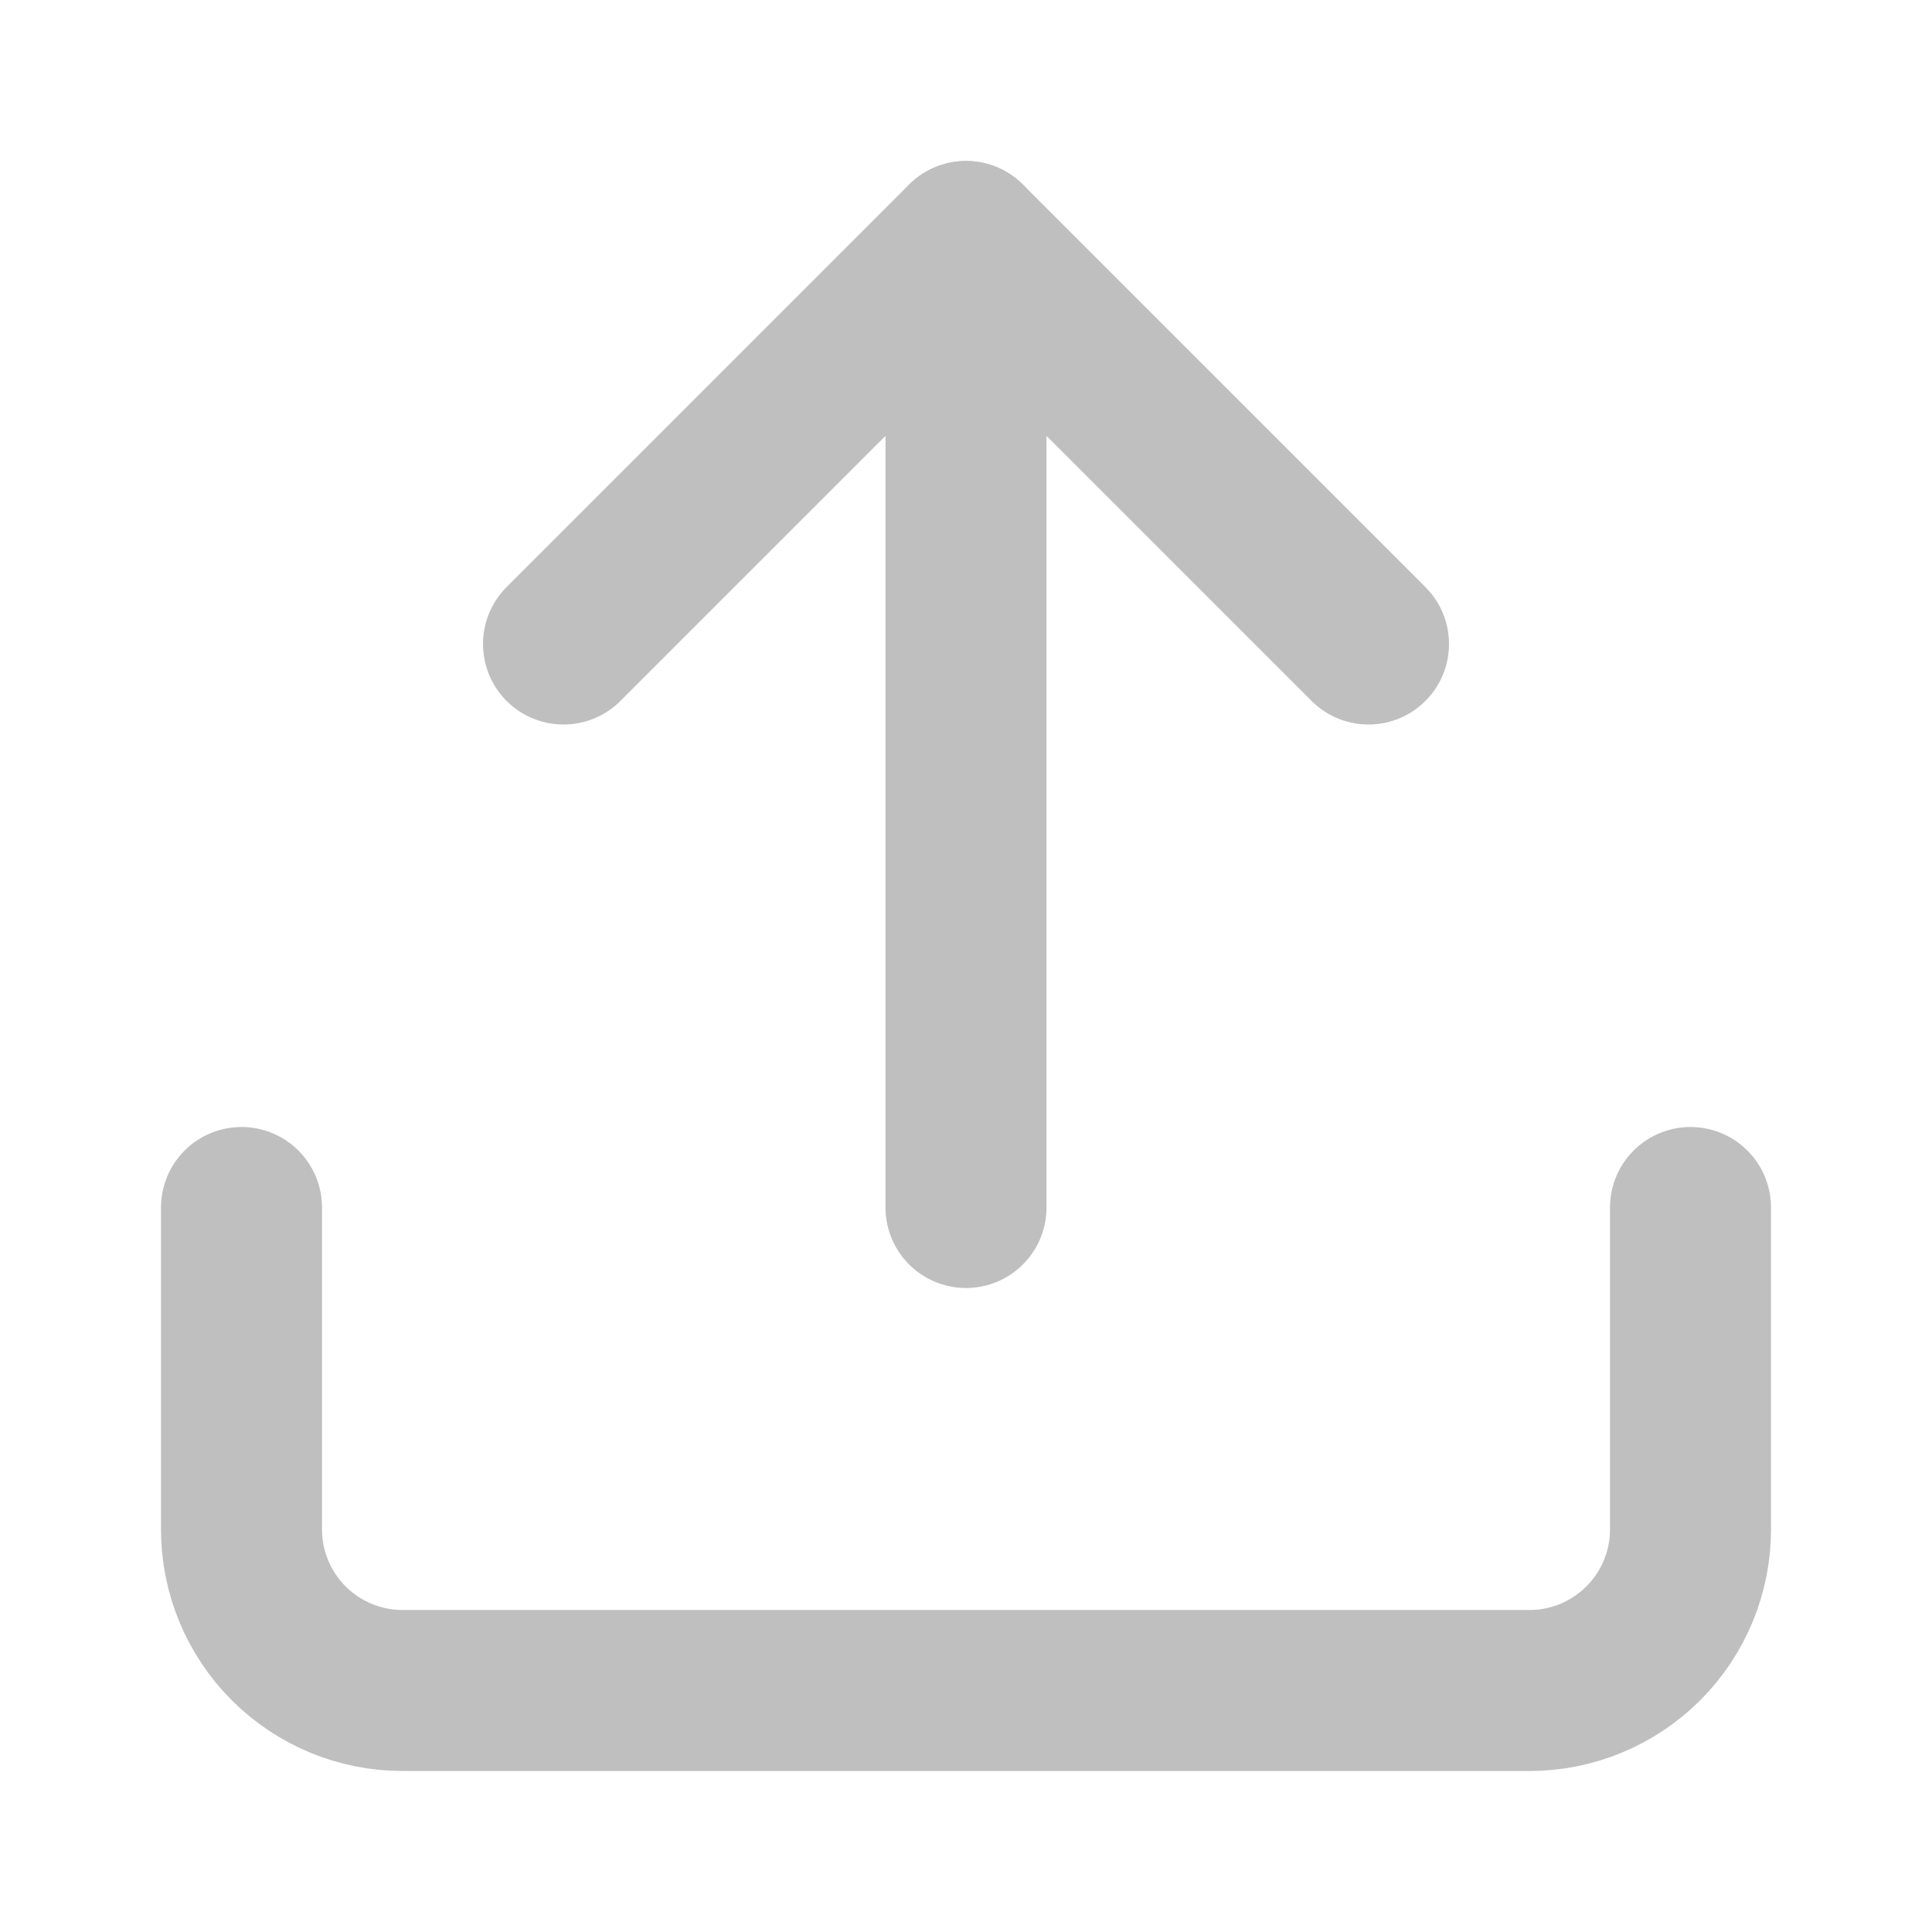
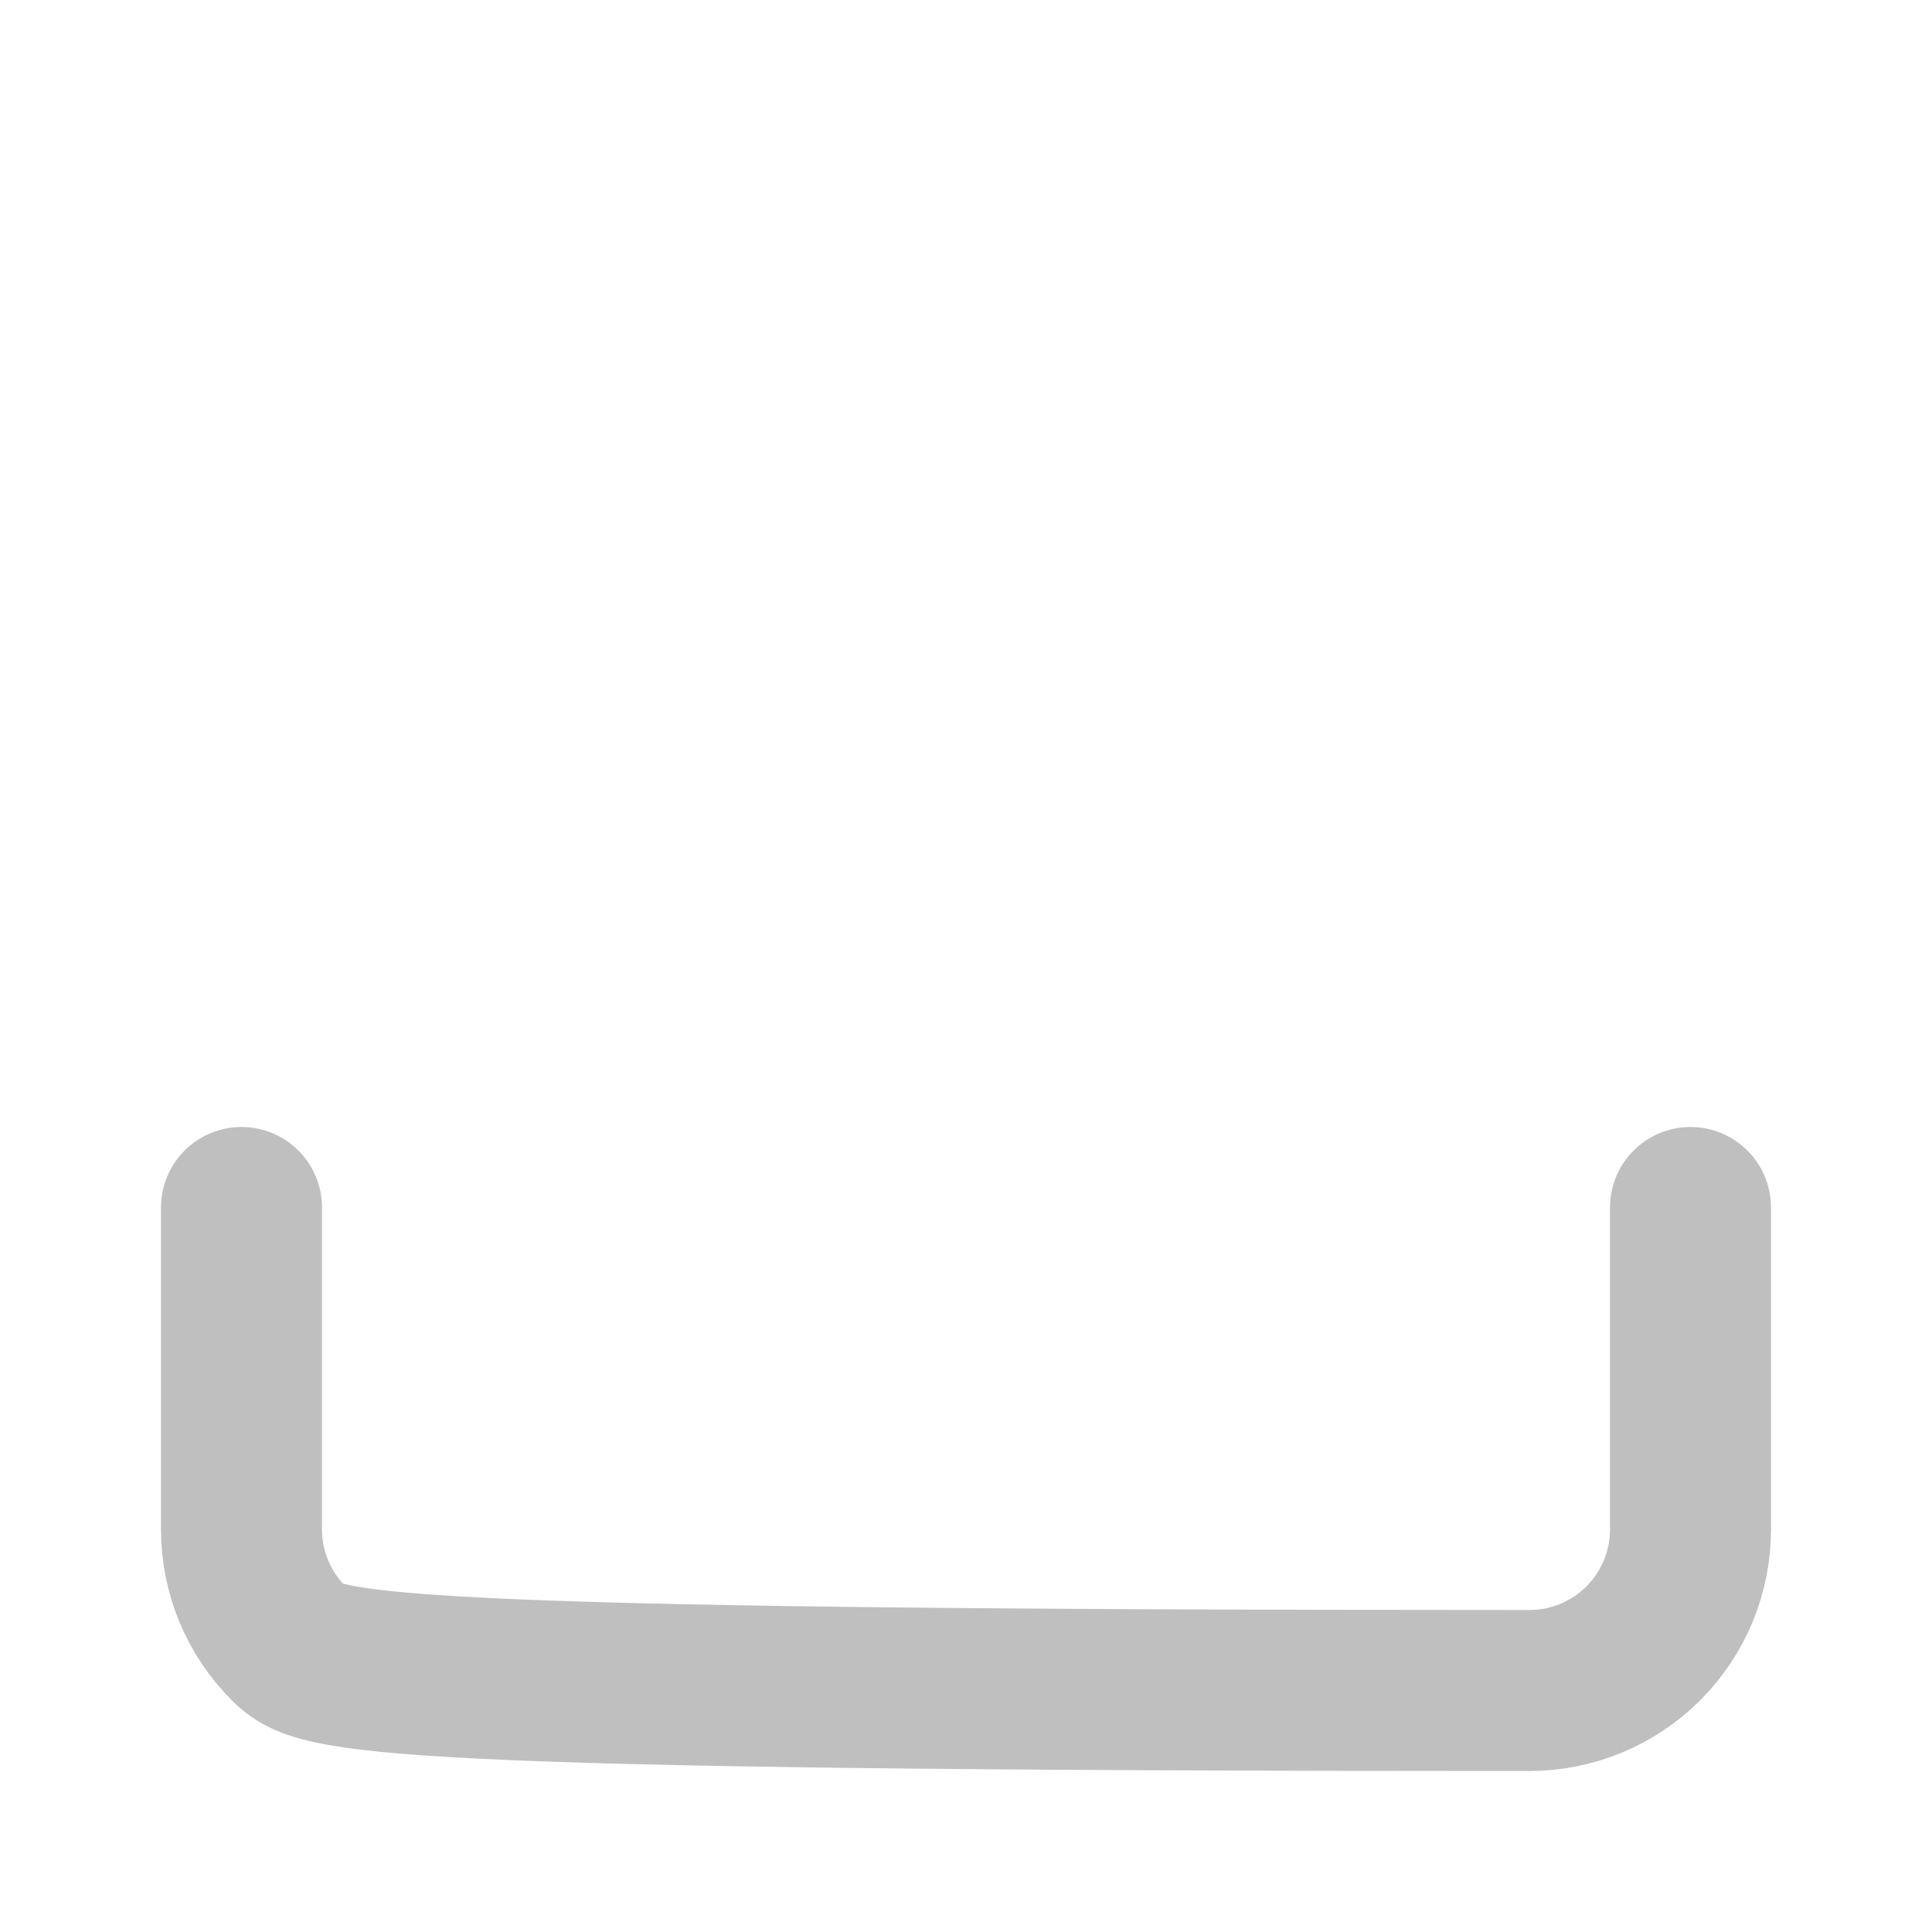
<svg xmlns="http://www.w3.org/2000/svg" width="24" height="24" viewBox="0 0 24 24" fill="none">
-   <path d="M21 15V19C21 19.53 20.789 20.039 20.414 20.414C20.039 20.789 19.53 21 19 21H5C4.47 21 3.961 20.789 3.586 20.414C3.211 20.039 3 19.53 3 19L3 15" stroke="#BFBFBF" stroke-width="2" stroke-linecap="round" stroke-linejoin="round" />
-   <path d="M17 8L12 3L7 8" stroke="#BFBFBF" stroke-width="2" stroke-linecap="round" stroke-linejoin="round" />
-   <path d="M12 3V15" stroke="#BFBFBF" stroke-width="2" stroke-linecap="round" stroke-linejoin="round" />
+   <path d="M21 15V19C21 19.53 20.789 20.039 20.414 20.414C20.039 20.789 19.53 21 19 21C4.47 21 3.961 20.789 3.586 20.414C3.211 20.039 3 19.53 3 19L3 15" stroke="#BFBFBF" stroke-width="2" stroke-linecap="round" stroke-linejoin="round" />
</svg>